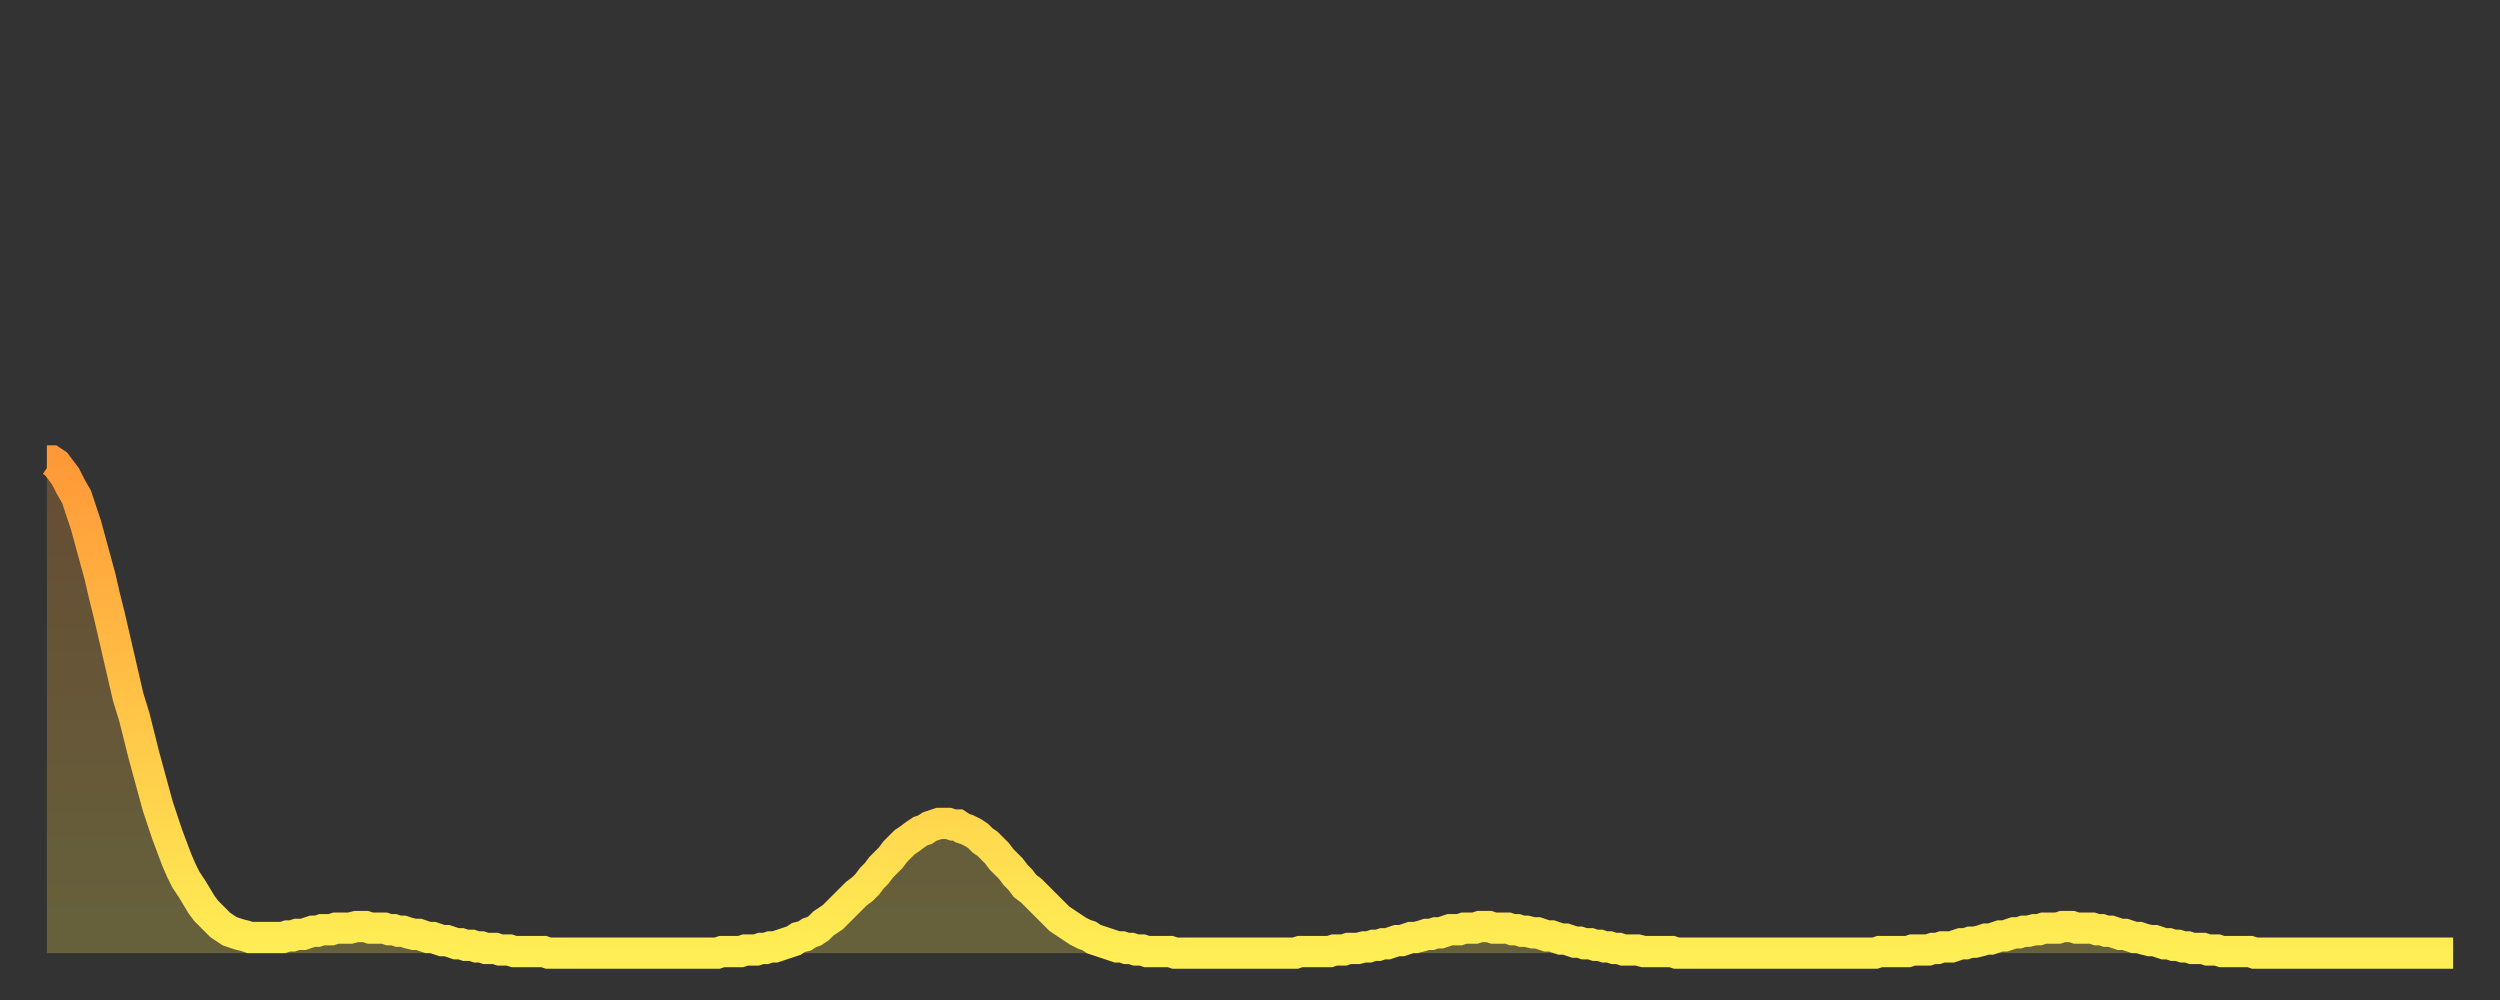
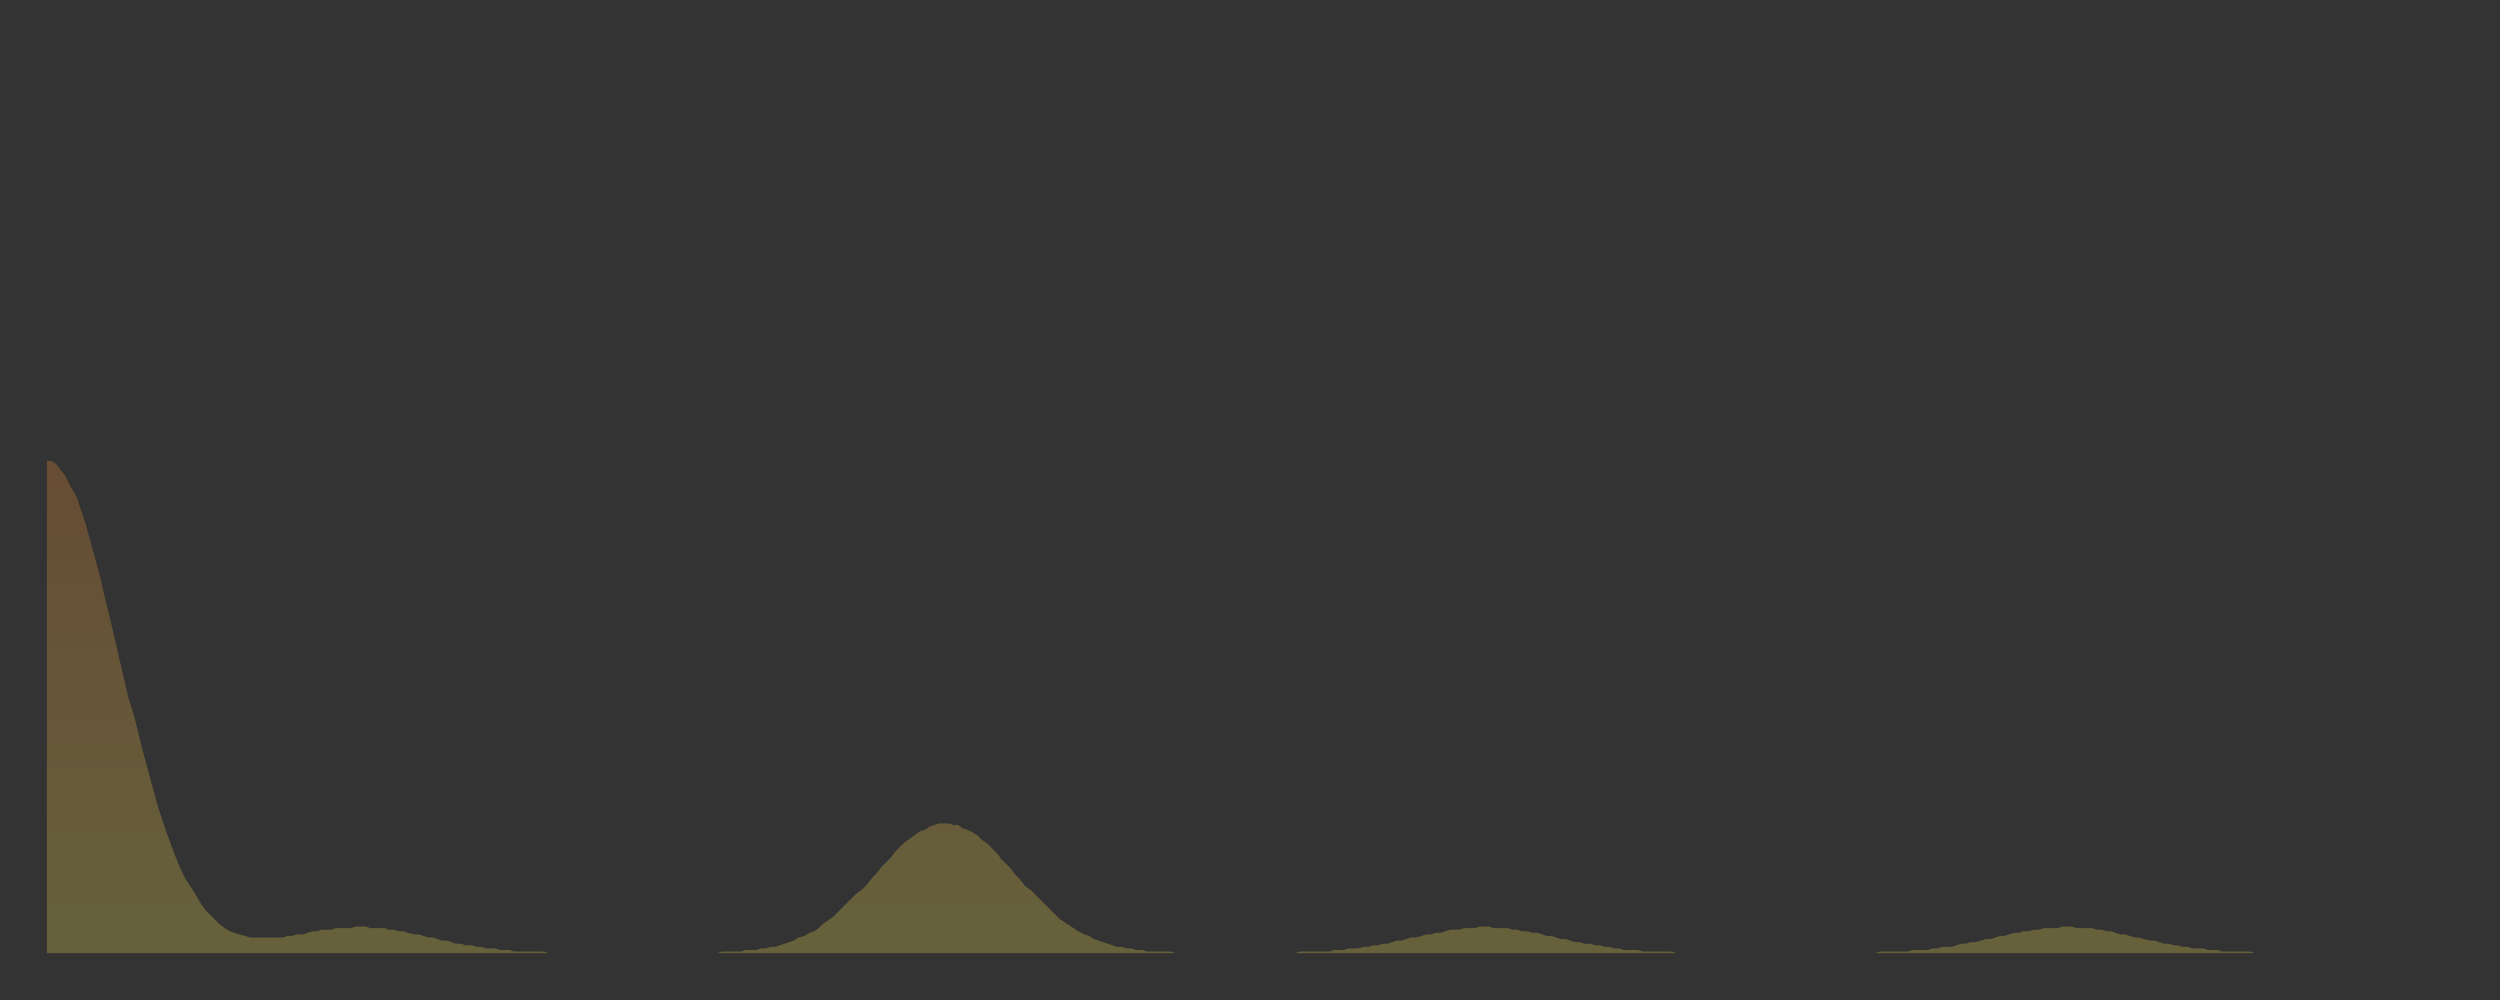
<svg xmlns="http://www.w3.org/2000/svg" baseProfile="full" height="64" version="1.1" width="160">
  <rect width="100%" height="100%" fill="#333333" stroke="none" />
  <defs>
    <linearGradient id="id640620" x1="0" x2="0" y1="0" y2="1">
      <stop offset="0%" stop-color="#ff9938" />
      <stop offset="50%" stop-color="#ffc447" />
      <stop offset="100%" stop-color="#ffee55" />
    </linearGradient>
  </defs>
  <g transform="translate(3,3)">
    <g>
-       <path d="M 0.0 26.5 0.3 26.5 0.6 26.7 0.9 27.1 1.2 27.5 1.5 28.1 1.9 28.8 2.2 29.7 2.5 30.6 2.8 31.7 3.1 32.8 3.4 33.9 3.7 35.2 4.0 36.4 4.3 37.7 4.6 39.0 4.9 40.3 5.2 41.6 5.6 42.9 5.9 44.1 6.2 45.3 6.5 46.4 6.8 47.5 7.1 48.6 7.4 49.5 7.7 50.4 8.0 51.2 8.3 52.0 8.6 52.7 8.9 53.3 9.3 53.9 9.6 54.4 9.9 54.9 10.2 55.3 10.5 55.6 10.8 55.9 11.1 56.2 11.4 56.4 11.7 56.6 12.0 56.7 12.3 56.8 12.7 56.9 13.0 57.0 13.3 57.0 13.6 57.0 13.9 57.0 14.2 57.0 14.5 57.0 14.8 57.0 15.1 57.0 15.4 56.9 15.7 56.9 16.0 56.8 16.4 56.8 16.7 56.7 17.0 56.6 17.3 56.6 17.6 56.5 17.9 56.5 18.2 56.5 18.5 56.4 18.8 56.4 19.1 56.4 19.4 56.4 19.8 56.3 20.1 56.3 20.4 56.3 20.7 56.4 21.0 56.4 21.3 56.4 21.6 56.4 21.9 56.5 22.2 56.5 22.5 56.6 22.8 56.6 23.1 56.7 23.5 56.8 23.8 56.8 24.1 56.9 24.4 57.0 24.7 57.0 25.0 57.1 25.3 57.2 25.6 57.2 25.9 57.3 26.2 57.4 26.5 57.4 26.8 57.5 27.2 57.5 27.5 57.6 27.8 57.6 28.1 57.7 28.4 57.7 28.7 57.7 29.0 57.8 29.3 57.8 29.6 57.8 29.9 57.9 30.2 57.9 30.6 57.9 30.9 57.9 31.2 57.9 31.5 57.9 31.8 57.9 32.1 58.0 32.4 58.0 32.7 58.0 33.0 58.0 33.3 58.0 33.6 58.0 33.9 58.0 34.3 58.0 34.6 58.0 34.9 58.0 35.2 58.0 35.5 58.0 35.8 58.0 36.1 58.0 36.4 58.0 36.7 58.0 37.0 58.0 37.3 58.0 37.7 58.0 38.0 58.0 38.3 58.0 38.6 58.0 38.9 58.0 39.2 58.0 39.5 58.0 39.8 58.0 40.1 58.0 40.4 58.0 40.7 58.0 41.0 58.0 41.4 58.0 41.7 58.0 42.0 58.0 42.3 58.0 42.6 58.0 42.9 58.0 43.2 57.9 43.5 57.9 43.8 57.9 44.1 57.9 44.4 57.9 44.7 57.8 45.1 57.8 45.4 57.8 45.7 57.7 46.0 57.7 46.3 57.6 46.6 57.6 46.9 57.5 47.2 57.4 47.5 57.3 47.8 57.2 48.1 57.0 48.5 56.9 48.8 56.7 49.1 56.6 49.4 56.4 49.7 56.1 50.0 55.9 50.3 55.7 50.6 55.4 50.9 55.1 51.2 54.8 51.5 54.5 51.8 54.2 52.2 53.9 52.5 53.6 52.8 53.2 53.1 52.9 53.4 52.5 53.7 52.2 54.0 51.9 54.3 51.5 54.6 51.2 54.9 50.9 55.2 50.7 55.6 50.4 55.9 50.2 56.2 50.1 56.5 49.9 56.8 49.8 57.1 49.7 57.4 49.7 57.7 49.7 58.0 49.8 58.3 49.8 58.6 50.0 58.9 50.1 59.3 50.3 59.6 50.5 59.9 50.8 60.2 51.0 60.5 51.3 60.8 51.6 61.1 52.0 61.4 52.3 61.7 52.6 62.0 53.0 62.3 53.3 62.6 53.7 63.0 54.0 63.3 54.3 63.6 54.6 63.9 54.9 64.2 55.2 64.5 55.5 64.8 55.8 65.1 56.0 65.4 56.2 65.7 56.4 66.0 56.6 66.4 56.8 66.7 56.9 67.0 57.1 67.3 57.2 67.6 57.3 67.9 57.4 68.2 57.5 68.5 57.6 68.8 57.6 69.1 57.7 69.4 57.7 69.7 57.8 70.1 57.8 70.4 57.9 70.7 57.9 71.0 57.9 71.3 57.9 71.6 57.9 71.9 57.9 72.2 58.0 72.5 58.0 72.8 58.0 73.1 58.0 73.5 58.0 73.8 58.0 74.1 58.0 74.4 58.0 74.7 58.0 75.0 58.0 75.3 58.0 75.6 58.0 75.9 58.0 76.2 58.0 76.5 58.0 76.8 58.0 77.2 58.0 77.5 58.0 77.8 58.0 78.1 58.0 78.4 58.0 78.7 58.0 79.0 58.0 79.3 58.0 79.6 58.0 79.9 58.0 80.2 57.9 80.5 57.9 80.9 57.9 81.2 57.9 81.5 57.9 81.8 57.9 82.1 57.9 82.4 57.8 82.7 57.8 83.0 57.8 83.3 57.7 83.6 57.7 83.9 57.7 84.3 57.6 84.6 57.6 84.9 57.5 85.2 57.5 85.5 57.4 85.8 57.4 86.1 57.3 86.4 57.2 86.7 57.2 87.0 57.1 87.3 57.0 87.6 57.0 88.0 56.9 88.3 56.8 88.6 56.8 88.9 56.7 89.2 56.7 89.5 56.6 89.8 56.5 90.1 56.5 90.4 56.5 90.7 56.4 91.0 56.4 91.4 56.4 91.7 56.3 92.0 56.3 92.3 56.3 92.6 56.4 92.9 56.4 93.2 56.4 93.5 56.4 93.8 56.5 94.1 56.5 94.4 56.6 94.7 56.6 95.1 56.7 95.4 56.7 95.7 56.8 96.0 56.9 96.3 56.9 96.6 57.0 96.9 57.1 97.2 57.1 97.5 57.2 97.8 57.3 98.1 57.3 98.4 57.4 98.8 57.4 99.1 57.5 99.4 57.5 99.7 57.6 100.0 57.6 100.3 57.7 100.6 57.7 100.9 57.8 101.2 57.8 101.5 57.8 101.8 57.8 102.2 57.9 102.5 57.9 102.8 57.9 103.1 57.9 103.4 57.9 103.7 57.9 104.0 57.9 104.3 58.0 104.6 58.0 104.9 58.0 105.2 58.0 105.5 58.0 105.9 58.0 106.2 58.0 106.5 58.0 106.8 58.0 107.1 58.0 107.4 58.0 107.7 58.0 108.0 58.0 108.3 58.0 108.6 58.0 108.9 58.0 109.3 58.0 109.6 58.0 109.9 58.0 110.2 58.0 110.5 58.0 110.8 58.0 111.1 58.0 111.4 58.0 111.7 58.0 112.0 58.0 112.3 58.0 112.6 58.0 113.0 58.0 113.3 58.0 113.6 58.0 113.9 58.0 114.2 58.0 114.5 58.0 114.8 58.0 115.1 58.0 115.4 58.0 115.7 58.0 116.0 58.0 116.3 58.0 116.7 58.0 117.0 58.0 117.3 57.9 117.6 57.9 117.9 57.9 118.2 57.9 118.5 57.9 118.8 57.9 119.1 57.9 119.4 57.8 119.7 57.8 120.1 57.8 120.4 57.8 120.7 57.7 121.0 57.7 121.3 57.6 121.6 57.6 121.9 57.6 122.2 57.5 122.5 57.4 122.8 57.4 123.1 57.3 123.4 57.3 123.8 57.2 124.1 57.1 124.4 57.1 124.7 57.0 125.0 56.9 125.3 56.9 125.6 56.8 125.9 56.7 126.2 56.7 126.5 56.6 126.8 56.6 127.2 56.5 127.5 56.5 127.8 56.4 128.1 56.4 128.4 56.4 128.7 56.4 129.0 56.3 129.3 56.3 129.6 56.3 129.9 56.4 130.2 56.4 130.5 56.4 130.9 56.4 131.2 56.5 131.5 56.5 131.8 56.6 132.1 56.6 132.4 56.7 132.7 56.8 133.0 56.8 133.3 56.9 133.6 57.0 133.9 57.0 134.2 57.1 134.6 57.2 134.9 57.2 135.2 57.3 135.5 57.4 135.8 57.4 136.1 57.5 136.4 57.5 136.7 57.6 137.0 57.6 137.3 57.7 137.6 57.7 138.0 57.7 138.3 57.8 138.6 57.8 138.9 57.8 139.2 57.9 139.5 57.9 139.8 57.9 140.1 57.9 140.4 57.9 140.7 57.9 141.0 57.9 141.3 58.0 141.7 58.0 142.0 58.0 142.3 58.0 142.6 58.0 142.9 58.0 143.2 58.0 143.5 58.0 143.8 58.0 144.1 58.0 144.4 58.0 144.7 58.0 145.1 58.0 145.4 58.0 145.7 58.0 146.0 58.0 146.3 58.0 146.6 58.0 146.9 58.0 147.2 58.0 147.5 58.0 147.8 58.0 148.1 58.0 148.4 58.0 148.8 58.0 149.1 58.0 149.4 58.0 149.7 58.0 150.0 58.0 150.3 58.0 150.6 58.0 150.9 58.0 151.2 58.0 151.5 58.0 151.8 58.0 152.1 58.0 152.5 58.0 152.8 58.0 153.1 58.0 153.4 58.0 153.7 58.0 154.0 58.0" fill="none" id="graph-curve" opacity="1" stroke="url(#id640620)" stroke-width="2" />
      <path d="M 0 58 L 0.0 26.5 0.3 26.5 0.6 26.7 0.9 27.1 1.2 27.5 1.5 28.1 1.9 28.8 2.2 29.7 2.5 30.6 2.8 31.7 3.1 32.8 3.4 33.9 3.7 35.2 4.0 36.4 4.3 37.7 4.6 39.0 4.9 40.3 5.2 41.6 5.6 42.9 5.9 44.1 6.2 45.3 6.5 46.4 6.8 47.5 7.1 48.6 7.4 49.5 7.7 50.4 8.0 51.2 8.3 52.0 8.6 52.7 8.9 53.3 9.3 53.9 9.6 54.4 9.9 54.9 10.2 55.3 10.5 55.6 10.8 55.9 11.1 56.2 11.4 56.4 11.7 56.6 12.0 56.7 12.3 56.8 12.7 56.9 13.0 57.0 13.3 57.0 13.6 57.0 13.9 57.0 14.2 57.0 14.5 57.0 14.8 57.0 15.1 57.0 15.4 56.9 15.7 56.9 16.0 56.8 16.4 56.8 16.7 56.7 17.0 56.6 17.3 56.6 17.6 56.5 17.9 56.5 18.2 56.5 18.5 56.4 18.8 56.4 19.1 56.4 19.4 56.4 19.8 56.3 20.1 56.3 20.4 56.3 20.7 56.4 21.0 56.4 21.3 56.4 21.6 56.4 21.9 56.5 22.2 56.5 22.5 56.6 22.8 56.6 23.1 56.7 23.5 56.8 23.8 56.8 24.1 56.9 24.4 57.0 24.7 57.0 25.0 57.1 25.3 57.2 25.6 57.2 25.9 57.3 26.2 57.4 26.5 57.4 26.8 57.5 27.2 57.5 27.5 57.6 27.8 57.6 28.1 57.7 28.4 57.7 28.7 57.7 29.0 57.8 29.3 57.8 29.6 57.8 29.9 57.9 30.2 57.9 30.6 57.9 30.9 57.9 31.2 57.9 31.5 57.9 31.8 57.9 32.1 58.0 32.4 58.0 32.7 58.0 33.0 58.0 33.3 58.0 33.6 58.0 33.9 58.0 34.3 58.0 34.6 58.0 34.9 58.0 35.2 58.0 35.5 58.0 35.8 58.0 36.1 58.0 36.4 58.0 36.7 58.0 37.0 58.0 37.3 58.0 37.7 58.0 38.0 58.0 38.3 58.0 38.6 58.0 38.9 58.0 39.2 58.0 39.5 58.0 39.8 58.0 40.1 58.0 40.4 58.0 40.7 58.0 41.0 58.0 41.4 58.0 41.7 58.0 42.0 58.0 42.3 58.0 42.6 58.0 42.9 58.0 43.2 57.9 43.5 57.9 43.8 57.9 44.1 57.9 44.4 57.9 44.7 57.8 45.1 57.8 45.4 57.8 45.7 57.7 46.0 57.7 46.3 57.6 46.6 57.6 46.9 57.5 47.2 57.4 47.5 57.3 47.8 57.2 48.1 57.0 48.5 56.9 48.8 56.7 49.1 56.6 49.4 56.4 49.7 56.1 50.0 55.9 50.3 55.7 50.6 55.4 50.9 55.1 51.2 54.8 51.5 54.5 51.8 54.2 52.2 53.9 52.5 53.6 52.8 53.2 53.1 52.9 53.4 52.5 53.7 52.2 54.0 51.9 54.3 51.5 54.6 51.2 54.9 50.9 55.2 50.7 55.6 50.4 55.9 50.2 56.2 50.1 56.5 49.9 56.8 49.8 57.1 49.7 57.4 49.7 57.7 49.7 58.0 49.8 58.3 49.8 58.6 50.0 58.9 50.1 59.3 50.3 59.6 50.5 59.9 50.8 60.2 51.0 60.5 51.3 60.8 51.6 61.1 52.0 61.4 52.3 61.7 52.6 62.0 53.0 62.3 53.3 62.6 53.7 63.0 54.0 63.3 54.3 63.6 54.6 63.9 54.9 64.2 55.2 64.5 55.5 64.8 55.8 65.1 56.0 65.4 56.2 65.7 56.4 66.0 56.6 66.4 56.8 66.7 56.9 67.0 57.1 67.3 57.2 67.6 57.3 67.9 57.4 68.2 57.5 68.5 57.6 68.8 57.6 69.1 57.7 69.4 57.7 69.7 57.8 70.1 57.8 70.4 57.9 70.7 57.9 71.0 57.9 71.3 57.9 71.6 57.9 71.9 57.9 72.2 58.0 72.5 58.0 72.8 58.0 73.1 58.0 73.5 58.0 73.8 58.0 74.1 58.0 74.4 58.0 74.7 58.0 75.0 58.0 75.3 58.0 75.6 58.0 75.9 58.0 76.2 58.0 76.5 58.0 76.8 58.0 77.2 58.0 77.5 58.0 77.8 58.0 78.1 58.0 78.4 58.0 78.7 58.0 79.0 58.0 79.3 58.0 79.6 58.0 79.9 58.0 80.2 57.9 80.5 57.9 80.9 57.9 81.2 57.9 81.5 57.9 81.8 57.9 82.1 57.9 82.4 57.8 82.7 57.8 83.0 57.8 83.3 57.7 83.6 57.7 83.9 57.7 84.3 57.6 84.6 57.6 84.9 57.5 85.2 57.5 85.5 57.4 85.8 57.4 86.1 57.3 86.4 57.2 86.7 57.2 87.0 57.1 87.3 57.0 87.6 57.0 88.0 56.9 88.3 56.8 88.6 56.8 88.9 56.7 89.2 56.7 89.5 56.6 89.8 56.5 90.1 56.5 90.4 56.5 90.7 56.4 91.0 56.4 91.4 56.4 91.7 56.3 92.0 56.3 92.3 56.3 92.6 56.4 92.9 56.4 93.2 56.4 93.5 56.4 93.8 56.5 94.1 56.5 94.4 56.6 94.7 56.6 95.1 56.7 95.4 56.7 95.7 56.8 96.0 56.9 96.3 56.9 96.6 57.0 96.9 57.1 97.2 57.1 97.5 57.2 97.8 57.3 98.1 57.3 98.4 57.4 98.8 57.4 99.1 57.5 99.4 57.5 99.7 57.6 100.0 57.6 100.3 57.7 100.6 57.7 100.9 57.8 101.2 57.8 101.5 57.8 101.8 57.8 102.2 57.9 102.5 57.9 102.8 57.9 103.1 57.9 103.4 57.9 103.7 57.9 104.0 57.9 104.3 58.0 104.6 58.0 104.9 58.0 105.2 58.0 105.5 58.0 105.9 58.0 106.2 58.0 106.5 58.0 106.8 58.0 107.1 58.0 107.4 58.0 107.7 58.0 108.0 58.0 108.3 58.0 108.6 58.0 108.9 58.0 109.3 58.0 109.6 58.0 109.9 58.0 110.2 58.0 110.5 58.0 110.8 58.0 111.1 58.0 111.4 58.0 111.7 58.0 112.0 58.0 112.3 58.0 112.6 58.0 113.0 58.0 113.3 58.0 113.6 58.0 113.9 58.0 114.2 58.0 114.5 58.0 114.8 58.0 115.1 58.0 115.4 58.0 115.7 58.0 116.0 58.0 116.3 58.0 116.7 58.0 117.0 58.0 117.3 57.9 117.6 57.9 117.9 57.9 118.2 57.9 118.5 57.9 118.8 57.9 119.1 57.9 119.4 57.8 119.7 57.8 120.1 57.8 120.4 57.8 120.7 57.7 121.0 57.7 121.3 57.6 121.6 57.6 121.9 57.6 122.2 57.5 122.5 57.4 122.8 57.4 123.1 57.3 123.4 57.3 123.8 57.2 124.1 57.1 124.4 57.1 124.7 57.0 125.0 56.9 125.3 56.9 125.6 56.8 125.9 56.7 126.2 56.7 126.5 56.6 126.8 56.6 127.2 56.5 127.5 56.5 127.8 56.4 128.1 56.4 128.4 56.4 128.7 56.4 129.0 56.3 129.3 56.3 129.6 56.3 129.9 56.4 130.2 56.4 130.5 56.4 130.9 56.4 131.2 56.5 131.5 56.5 131.8 56.6 132.1 56.6 132.4 56.7 132.7 56.8 133.0 56.8 133.3 56.9 133.6 57.0 133.9 57.0 134.2 57.1 134.6 57.2 134.9 57.2 135.2 57.3 135.5 57.4 135.8 57.4 136.1 57.5 136.4 57.5 136.7 57.6 137.0 57.6 137.3 57.7 137.6 57.7 138.0 57.7 138.3 57.8 138.6 57.8 138.9 57.8 139.2 57.9 139.5 57.9 139.8 57.9 140.1 57.9 140.4 57.9 140.7 57.9 141.0 57.9 141.3 58.0 141.7 58.0 142.0 58.0 142.3 58.0 142.6 58.0 142.9 58.0 143.2 58.0 143.5 58.0 143.8 58.0 144.1 58.0 144.4 58.0 144.7 58.0 145.1 58.0 145.4 58.0 145.7 58.0 146.0 58.0 146.3 58.0 146.6 58.0 146.9 58.0 147.2 58.0 147.5 58.0 147.8 58.0 148.1 58.0 148.4 58.0 148.8 58.0 149.1 58.0 149.4 58.0 149.7 58.0 150.0 58.0 150.3 58.0 150.6 58.0 150.9 58.0 151.2 58.0 151.5 58.0 151.8 58.0 152.1 58.0 152.5 58.0 152.8 58.0 153.1 58.0 153.4 58.0 153.7 58.0 154.0 58.0 154 58" fill="url(#id640620)" fill-opacity=".25" id="graph-shadow" />
    </g>
  </g>
</svg>